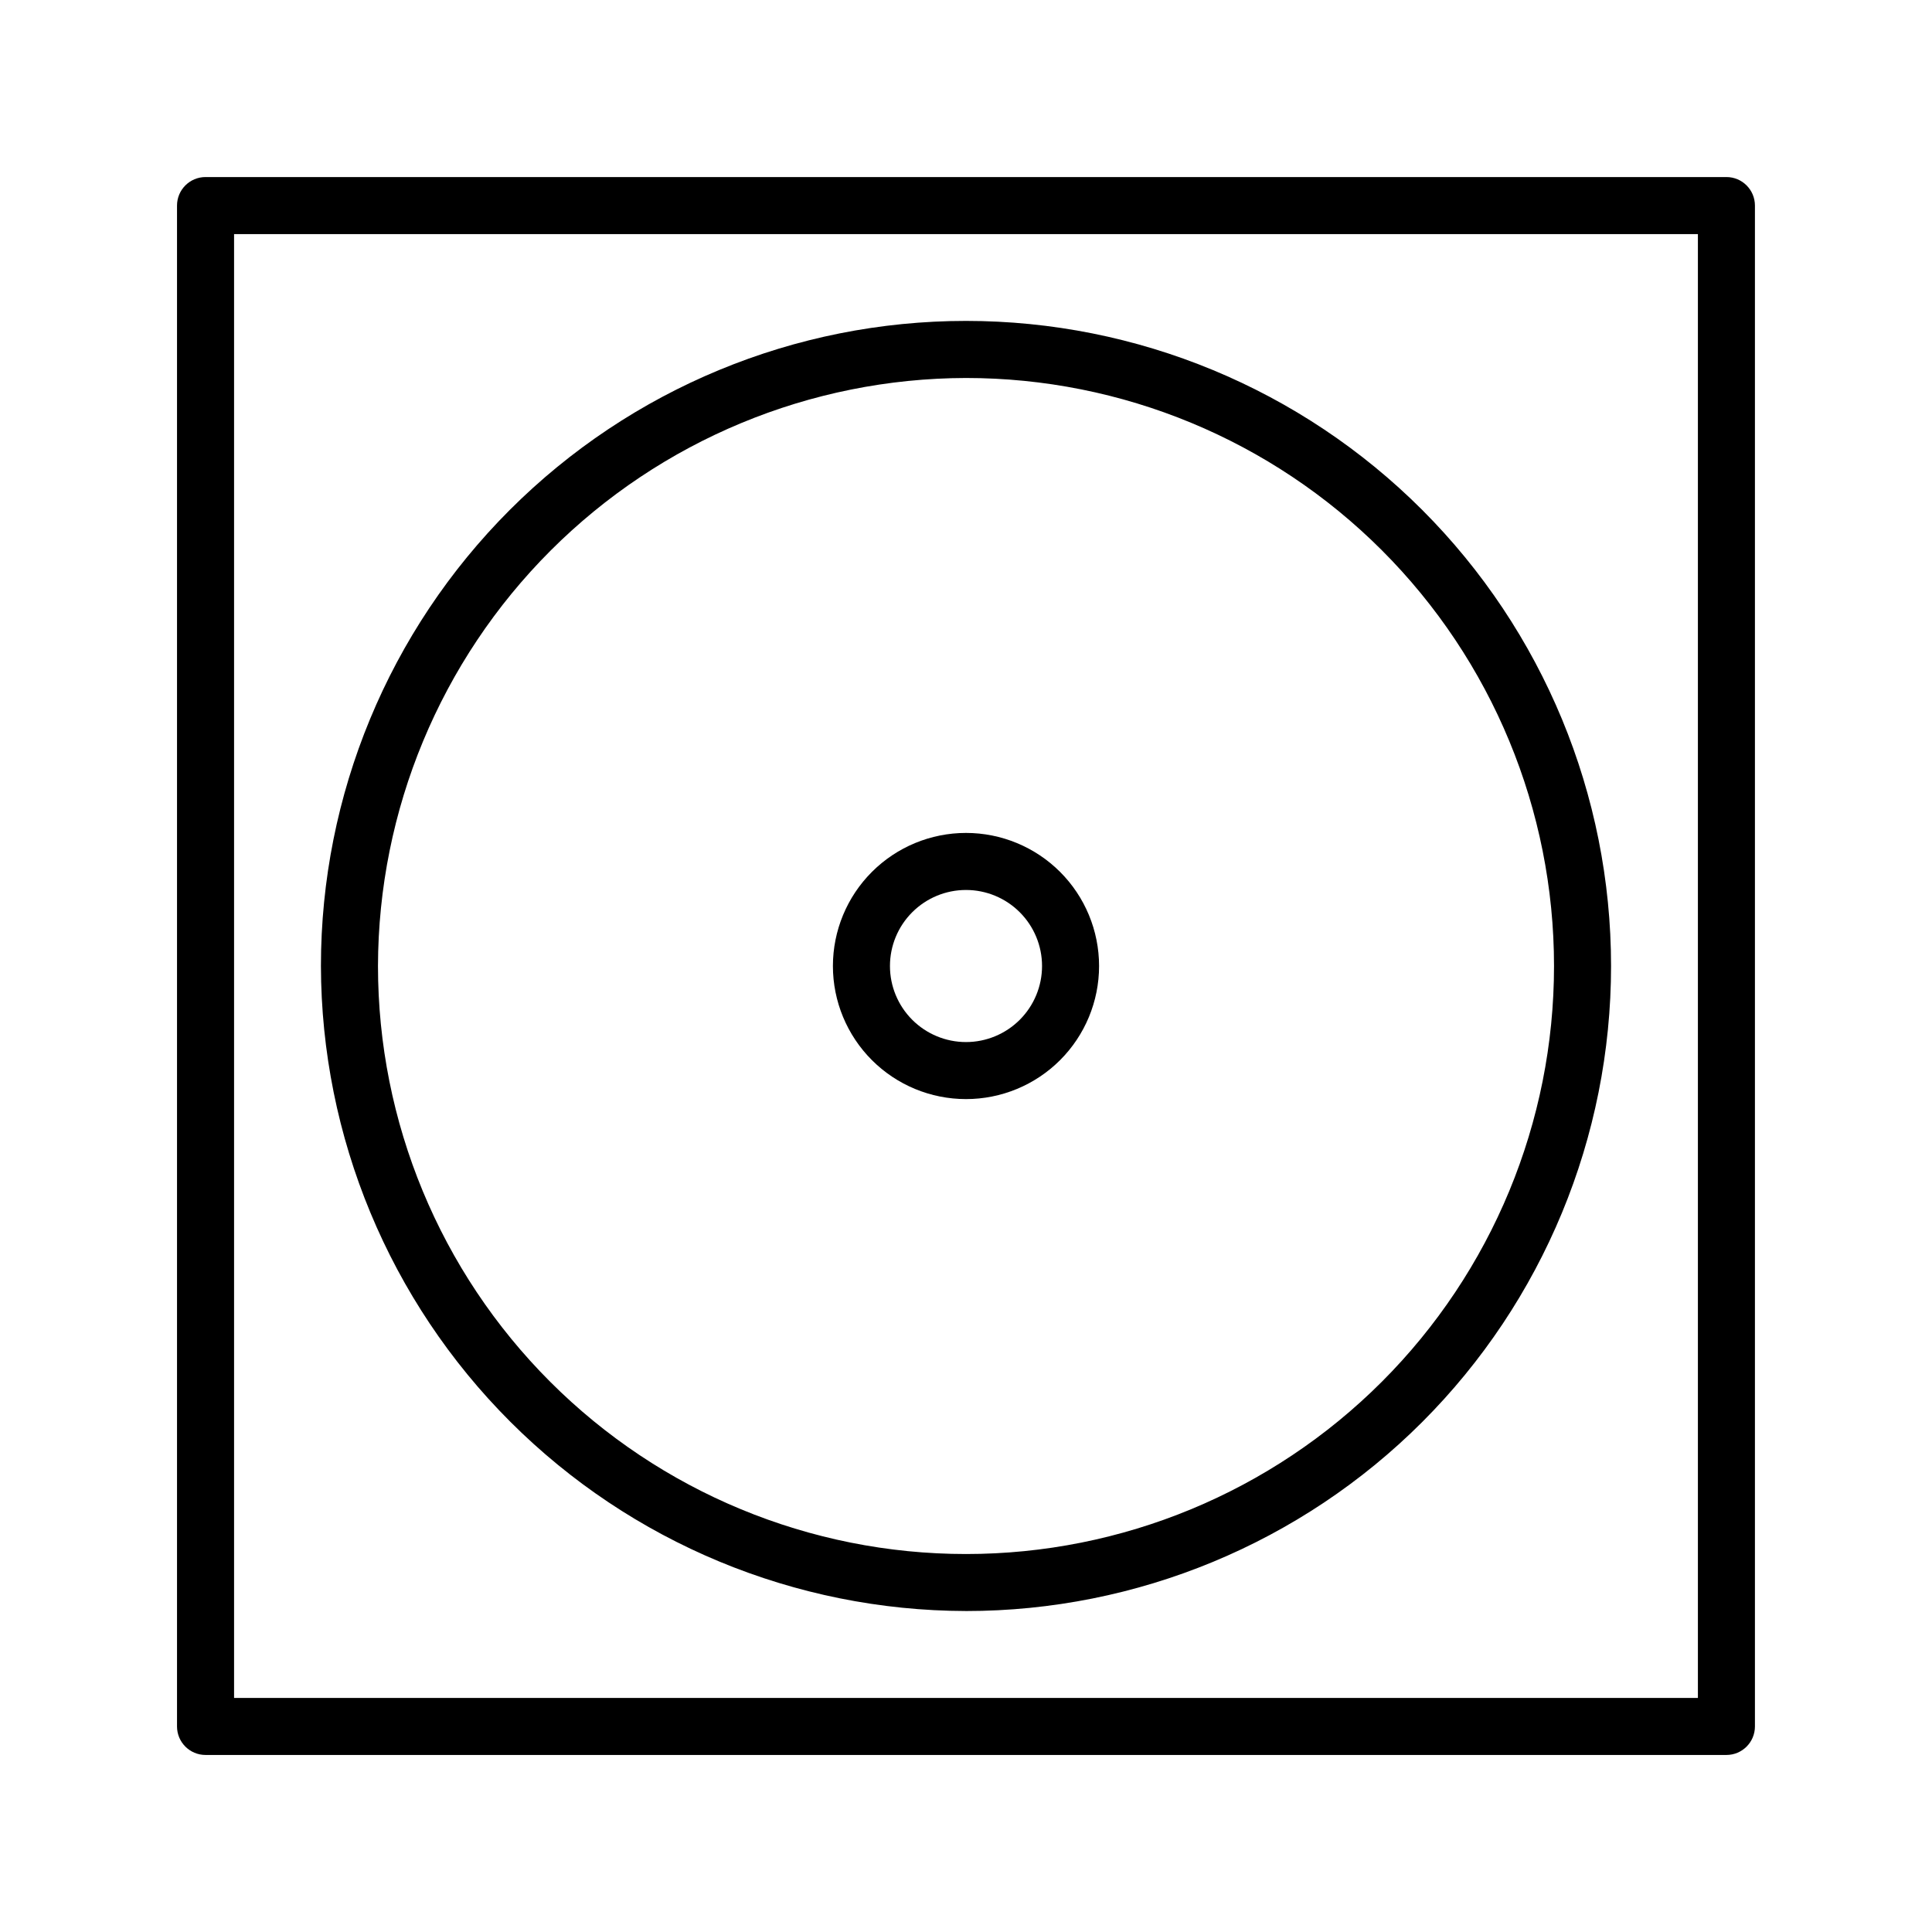
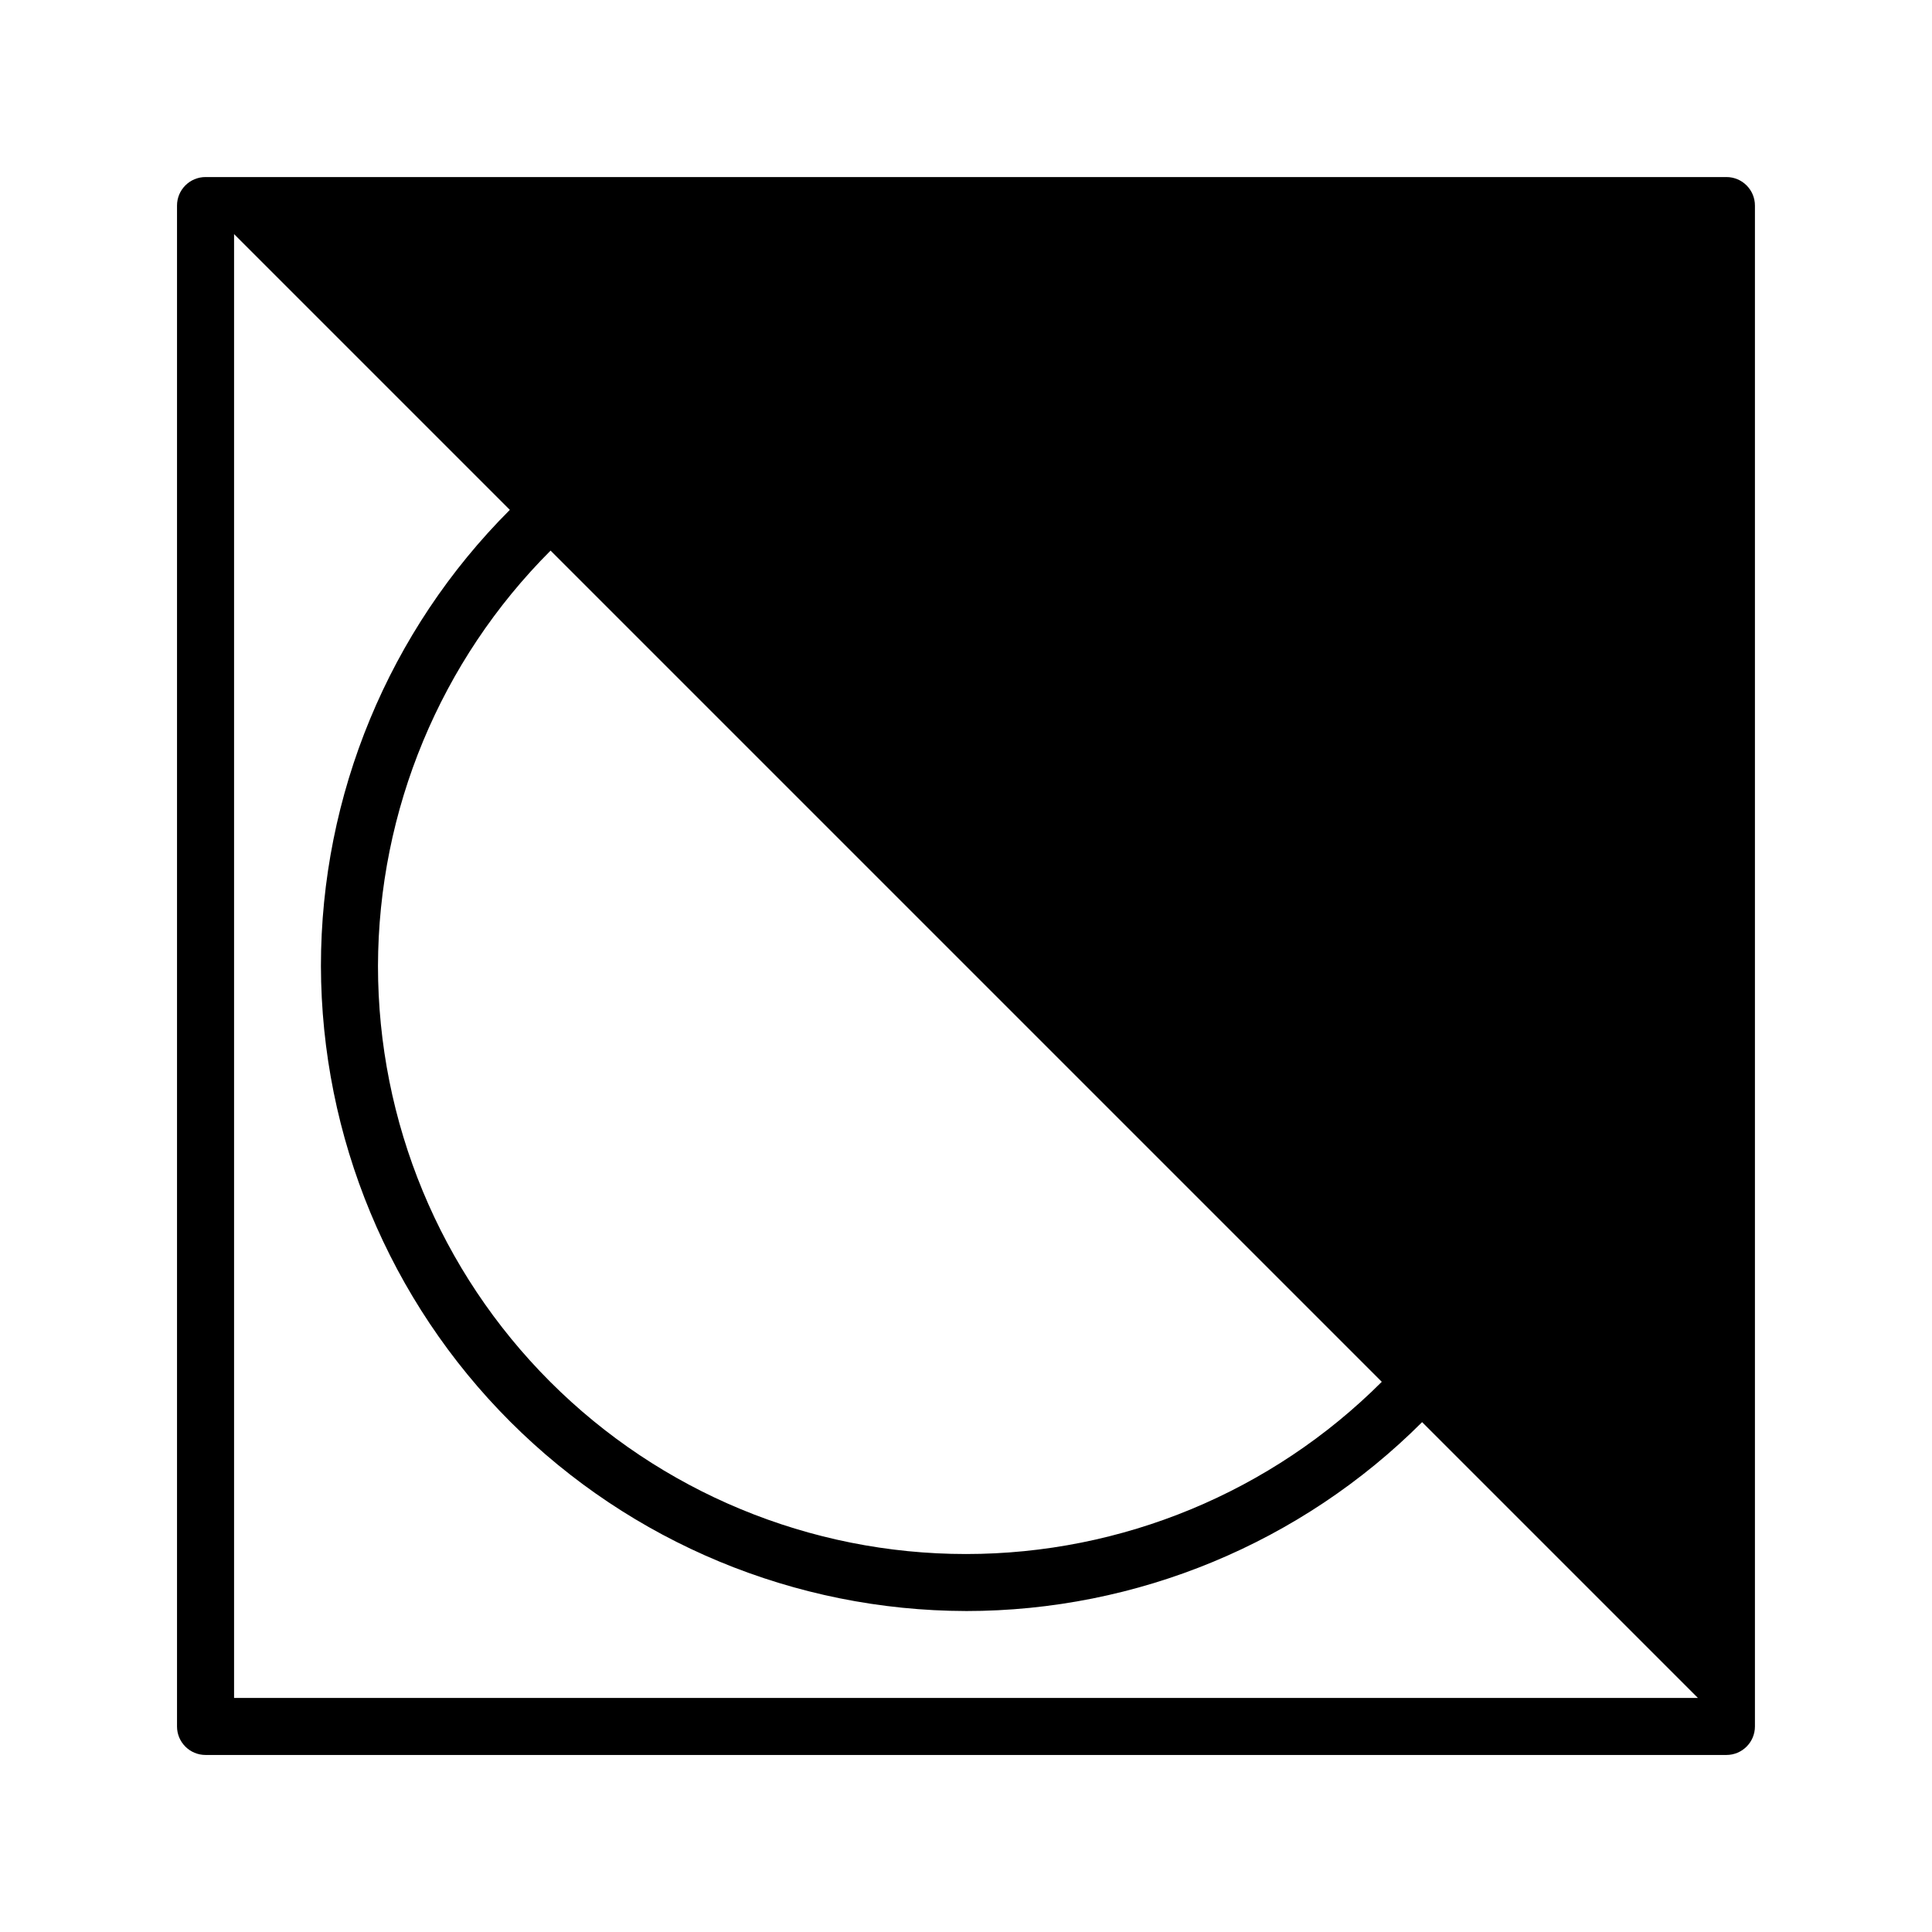
<svg xmlns="http://www.w3.org/2000/svg" fill="#000000" width="800px" height="800px" version="1.1" viewBox="144 144 512 512">
  <g>
-     <path d="m601.52 190.92h-403.05c-4.176 0-7.559 3.383-7.559 7.559v403.05c0 4.172 3.383 7.555 7.559 7.555h403.05c4.172 0 7.555-3.383 7.555-7.555v-403.05c0-4.176-3.383-7.559-7.555-7.559zm-7.559 403.05h-387.93v-387.93h387.93z" />
+     <path d="m601.52 190.92h-403.05c-4.176 0-7.559 3.383-7.559 7.559v403.05c0 4.172 3.383 7.555 7.559 7.555h403.05c4.172 0 7.555-3.383 7.555-7.555v-403.05c0-4.176-3.383-7.559-7.555-7.559zm-7.559 403.05h-387.93v-387.93z" />
    <path d="m400 570.94c45.336 0 88.816-18.012 120.88-50.066 32.055-32.059 50.066-75.539 50.066-120.88 0-45.34-18.012-88.816-50.066-120.88-32.059-32.059-75.539-50.07-120.88-50.07-45.34 0-88.816 18.012-120.88 50.07s-50.07 75.535-50.07 120.88c0.094 45.309 18.133 88.734 50.172 120.77 32.039 32.039 75.465 50.078 120.77 50.172zm0-326.77c41.328 0 80.961 16.414 110.19 45.641 29.223 29.223 45.641 68.859 45.641 110.19s-16.418 80.961-45.641 110.19c-29.227 29.223-68.859 45.641-110.19 45.641s-80.965-16.418-110.19-45.641c-29.227-29.227-45.641-68.859-45.641-110.19 0.09-41.301 16.539-80.883 45.742-110.09 29.203-29.203 68.785-45.652 110.09-45.742z" />
-     <path d="m400 435.27c9.352 0 18.32-3.715 24.938-10.328 6.613-6.617 10.328-15.586 10.328-24.938 0-9.355-3.715-18.324-10.328-24.938-6.617-6.613-15.586-10.332-24.938-10.332-9.355 0-18.324 3.719-24.938 10.332s-10.332 15.582-10.332 24.938c0 9.352 3.719 18.32 10.332 24.938 6.613 6.613 15.582 10.328 24.938 10.328zm0-55.418c5.344 0 10.469 2.121 14.25 5.902 3.777 3.777 5.902 8.902 5.902 14.25 0 5.344-2.125 10.469-5.902 14.25-3.781 3.777-8.906 5.902-14.25 5.902-5.348 0-10.473-2.125-14.25-5.902-3.781-3.781-5.902-8.906-5.902-14.25 0-5.348 2.121-10.473 5.902-14.25 3.777-3.781 8.902-5.902 14.25-5.902z" />
  </g>
</svg>